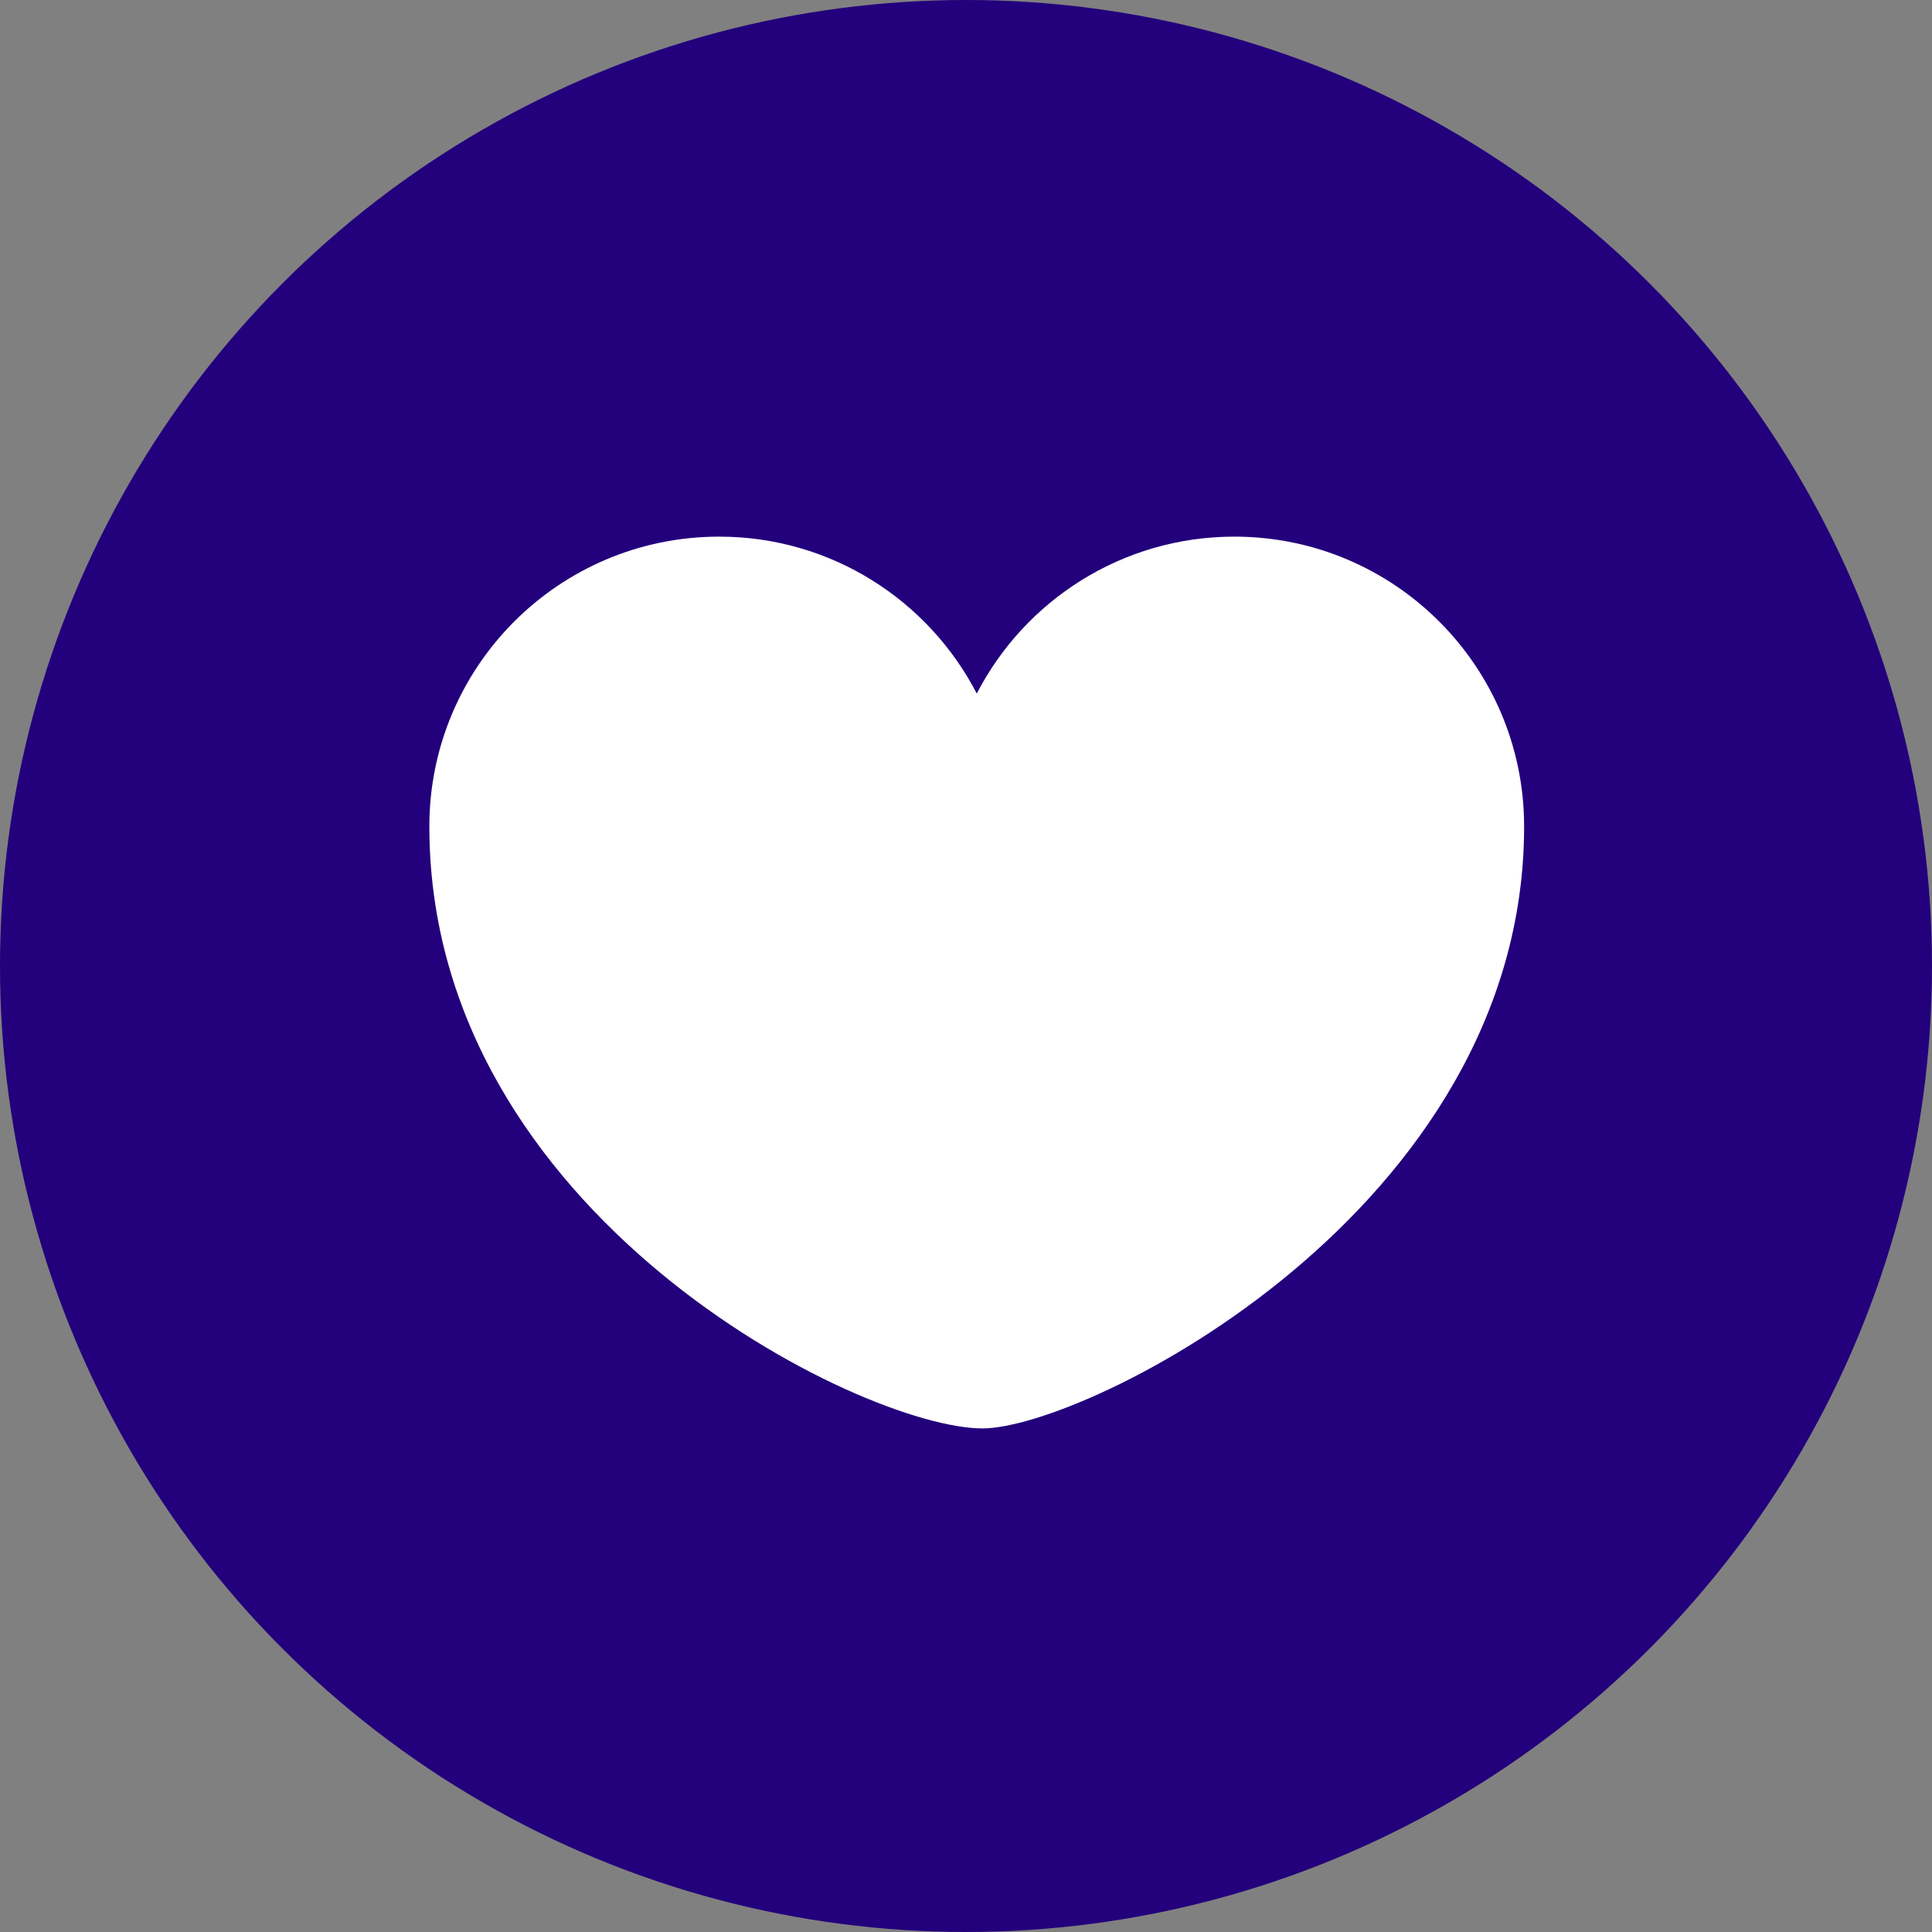
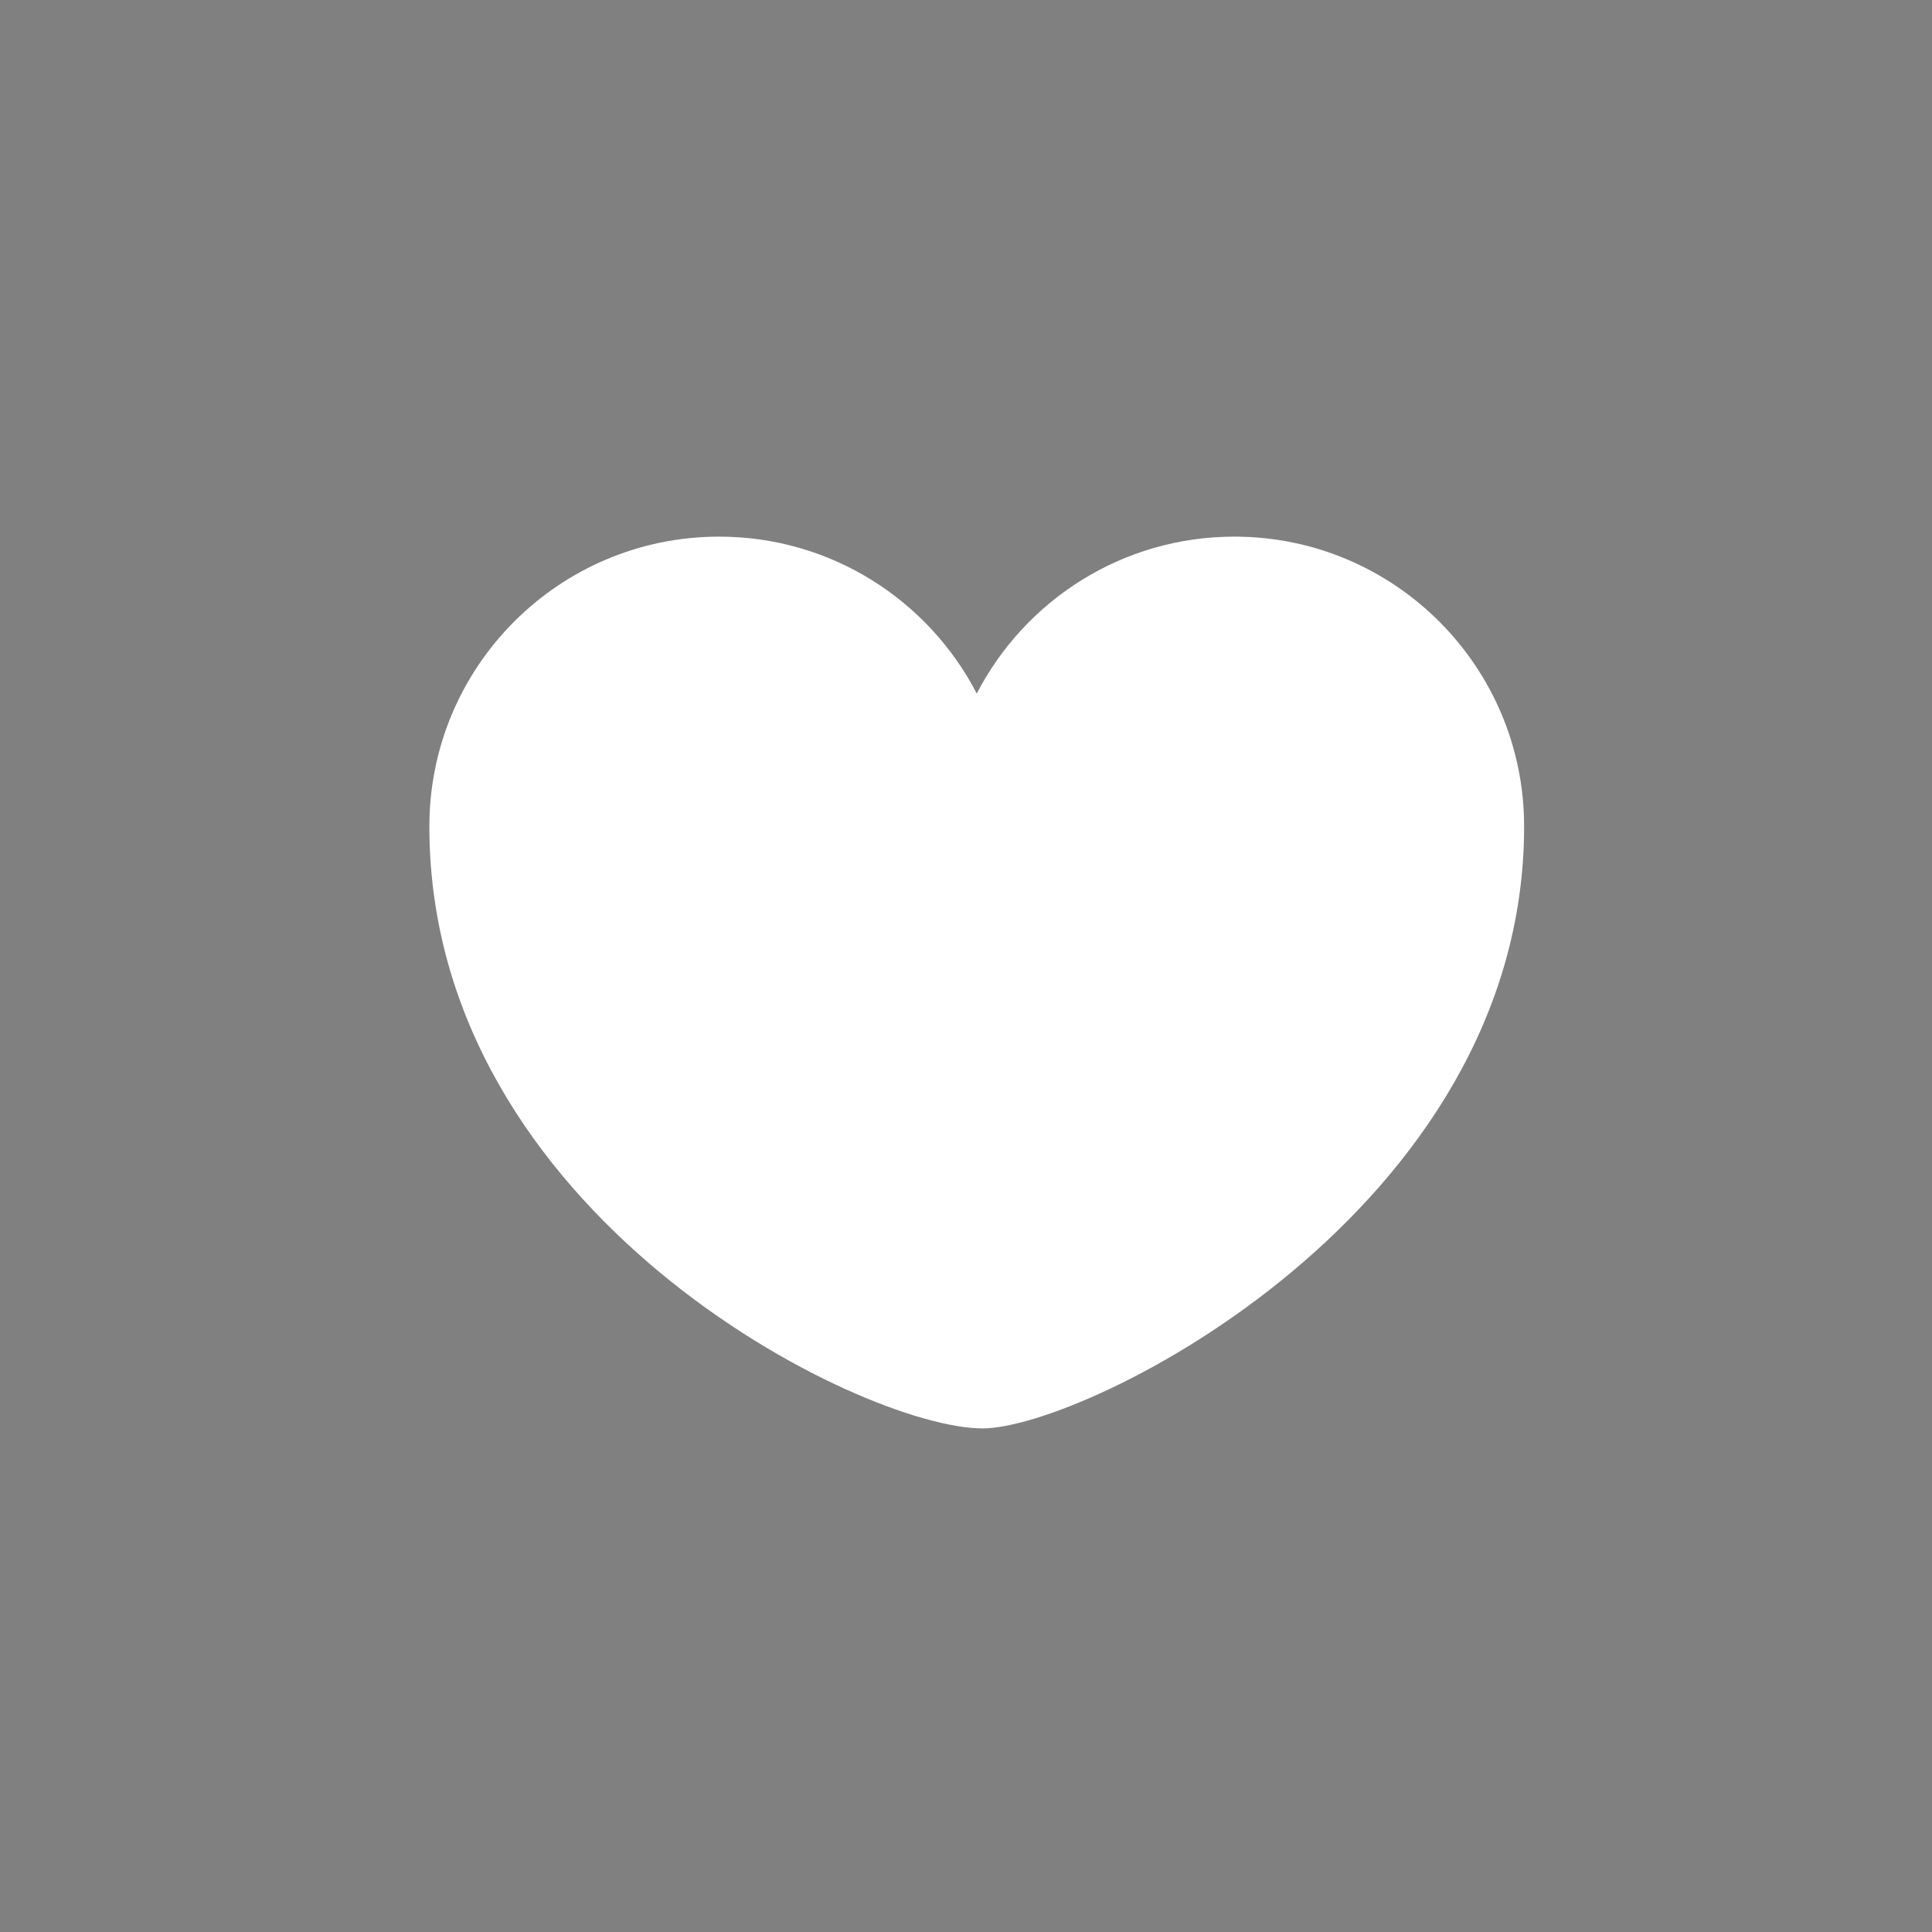
<svg xmlns="http://www.w3.org/2000/svg" clip-rule="evenodd" fill="#000000" fill-rule="evenodd" height="430.8" image-rendering="optimizeQuality" preserveAspectRatio="xMidYMid meet" shape-rendering="geometricPrecision" text-rendering="geometricPrecision" version="1" viewBox="9.6 9.6 430.8 430.8" width="430.8" zoomAndPan="magnify">
  <rect x="9.6" y="9.6" width="430.8" height="430.8" fill="#808080" stroke="none" />
  <g>
    <g>
      <g id="change1_1">
-         <circle cx="225" cy="225" fill="#23007c" r="215.4" />
-       </g>
+         </g>
      <g id="change2_1">
        <path d="M169.96 129.26c25,0 46.69,14.21 57.44,34.99 10.74,-20.78 32.44,-34.99 57.43,-34.99 35.69,0 64.62,28.94 64.62,64.62 0,85.79 -97.77,134.23 -120.76,134.23 -27.01,0 -123.35,-47.67 -123.35,-134.23 0,-35.68 28.93,-64.62 64.62,-64.62z" fill="#ffffff" />
      </g>
    </g>
  </g>
</svg>